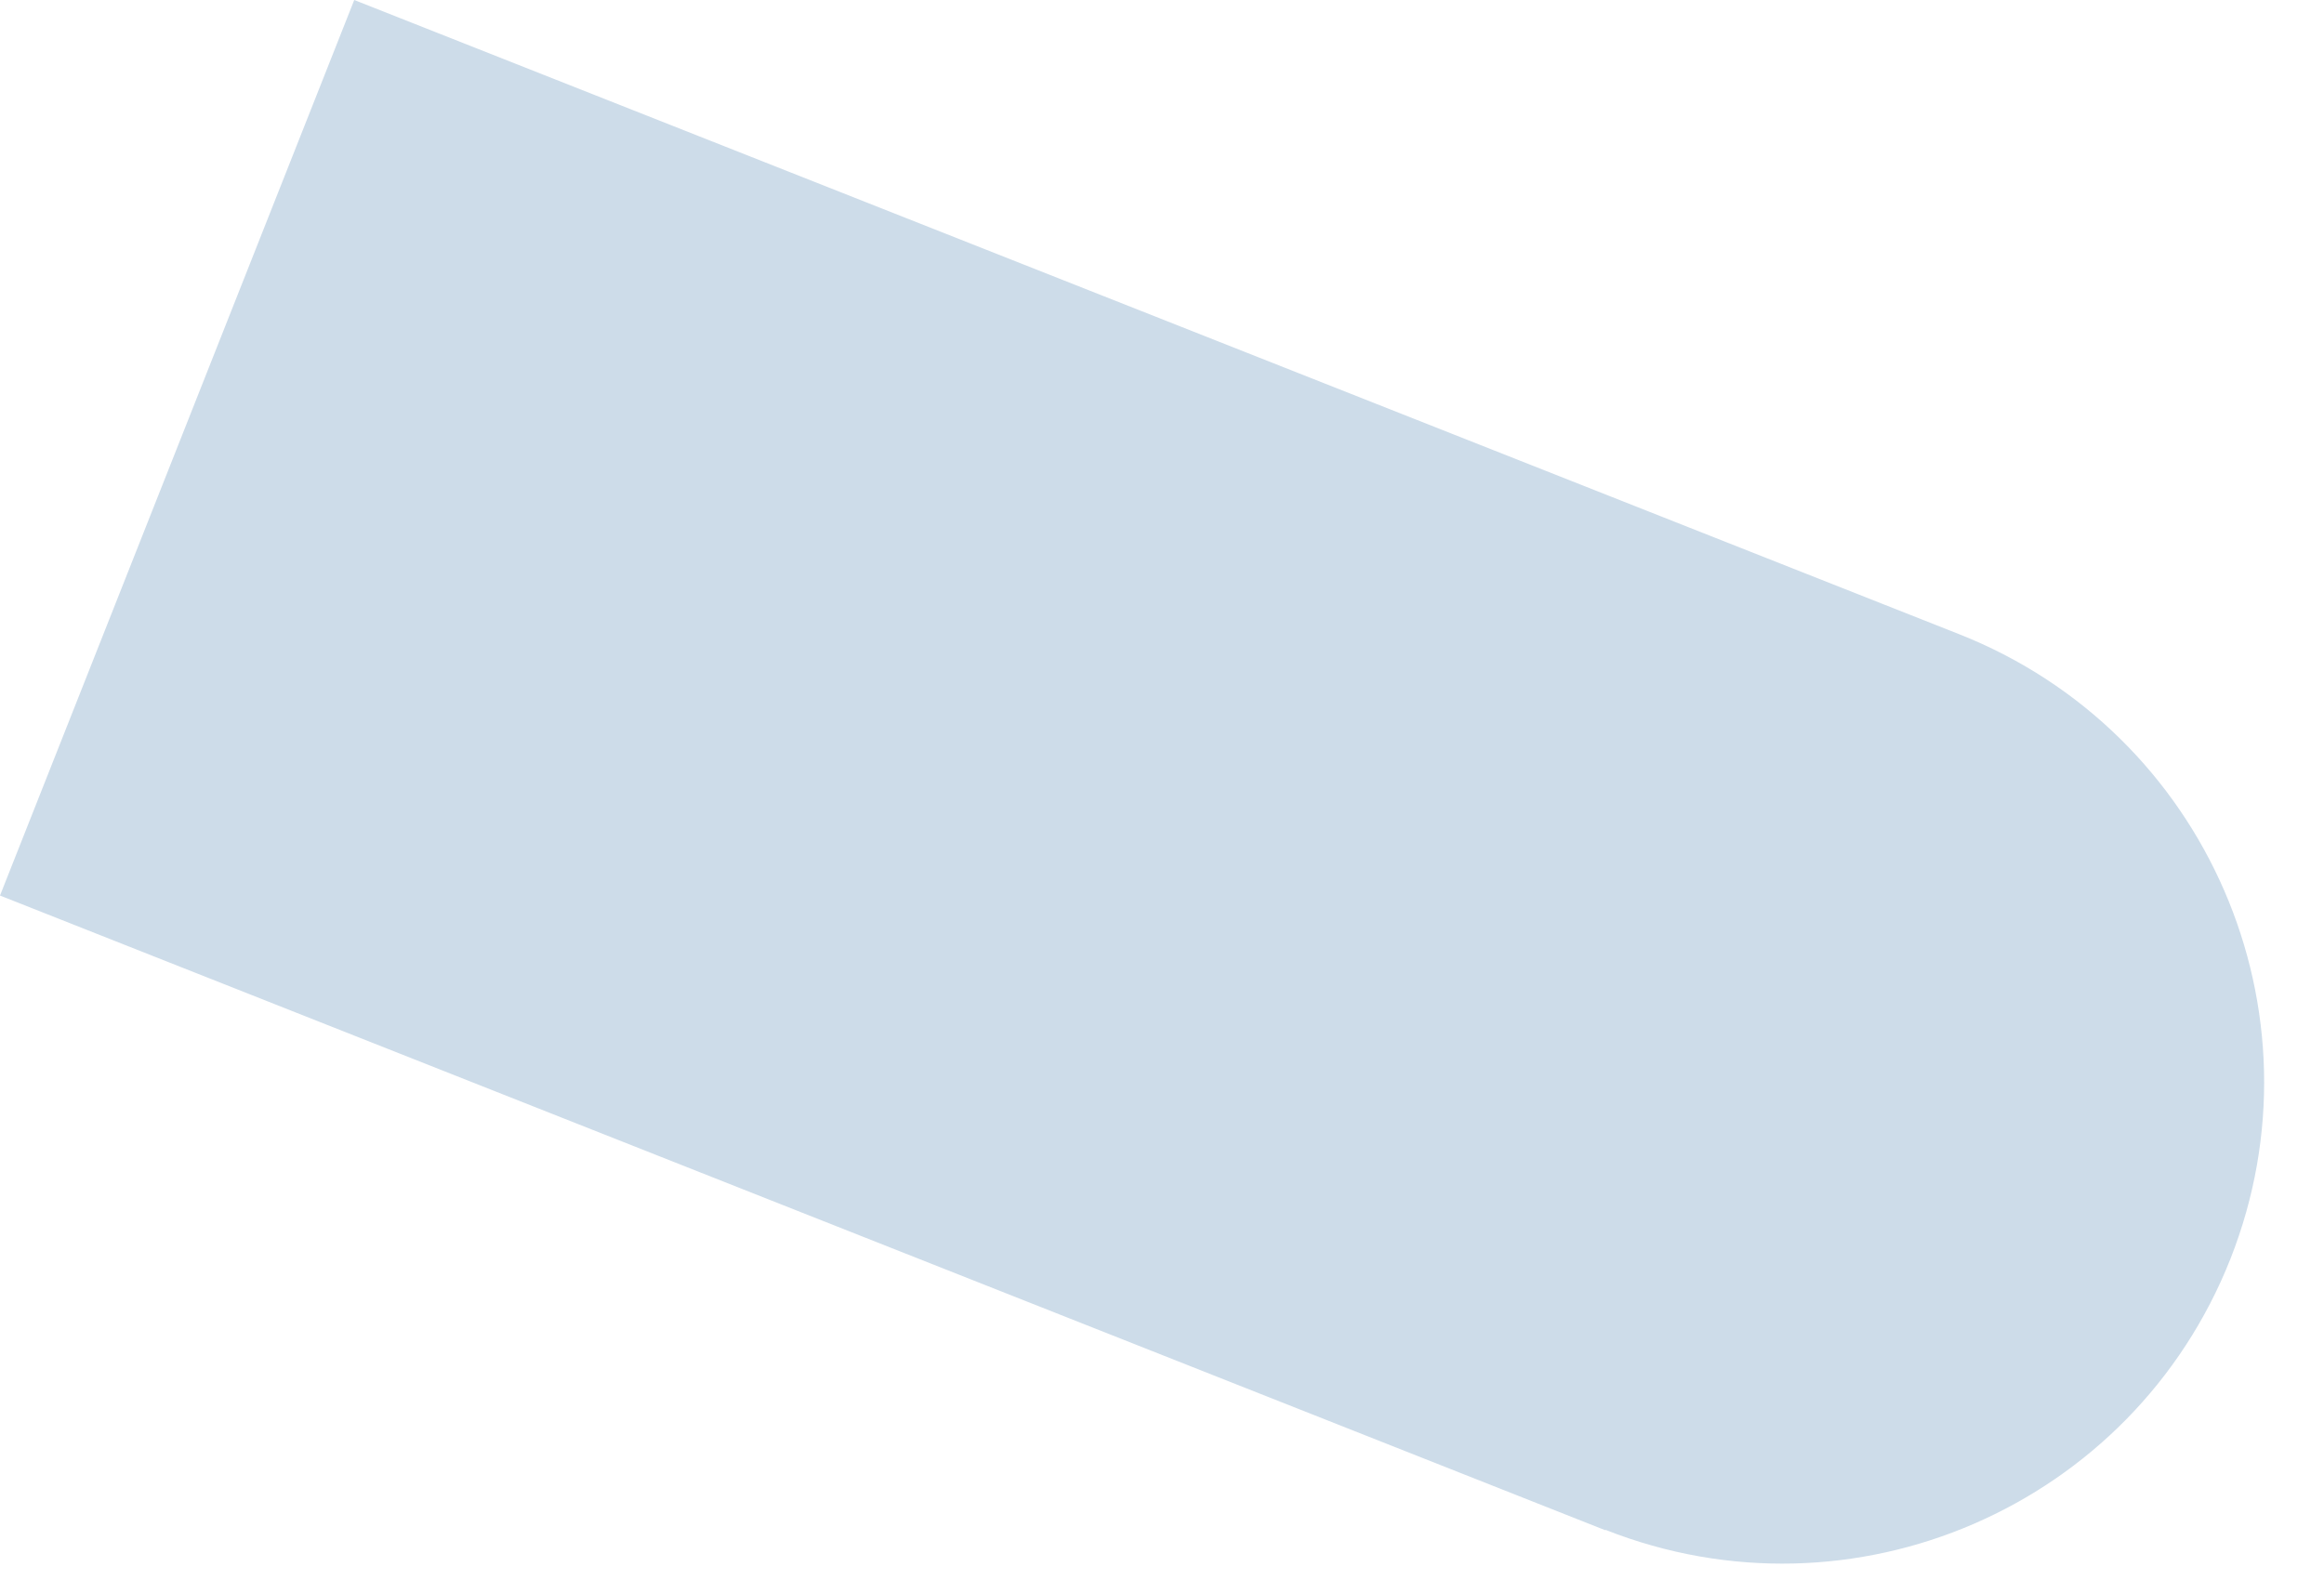
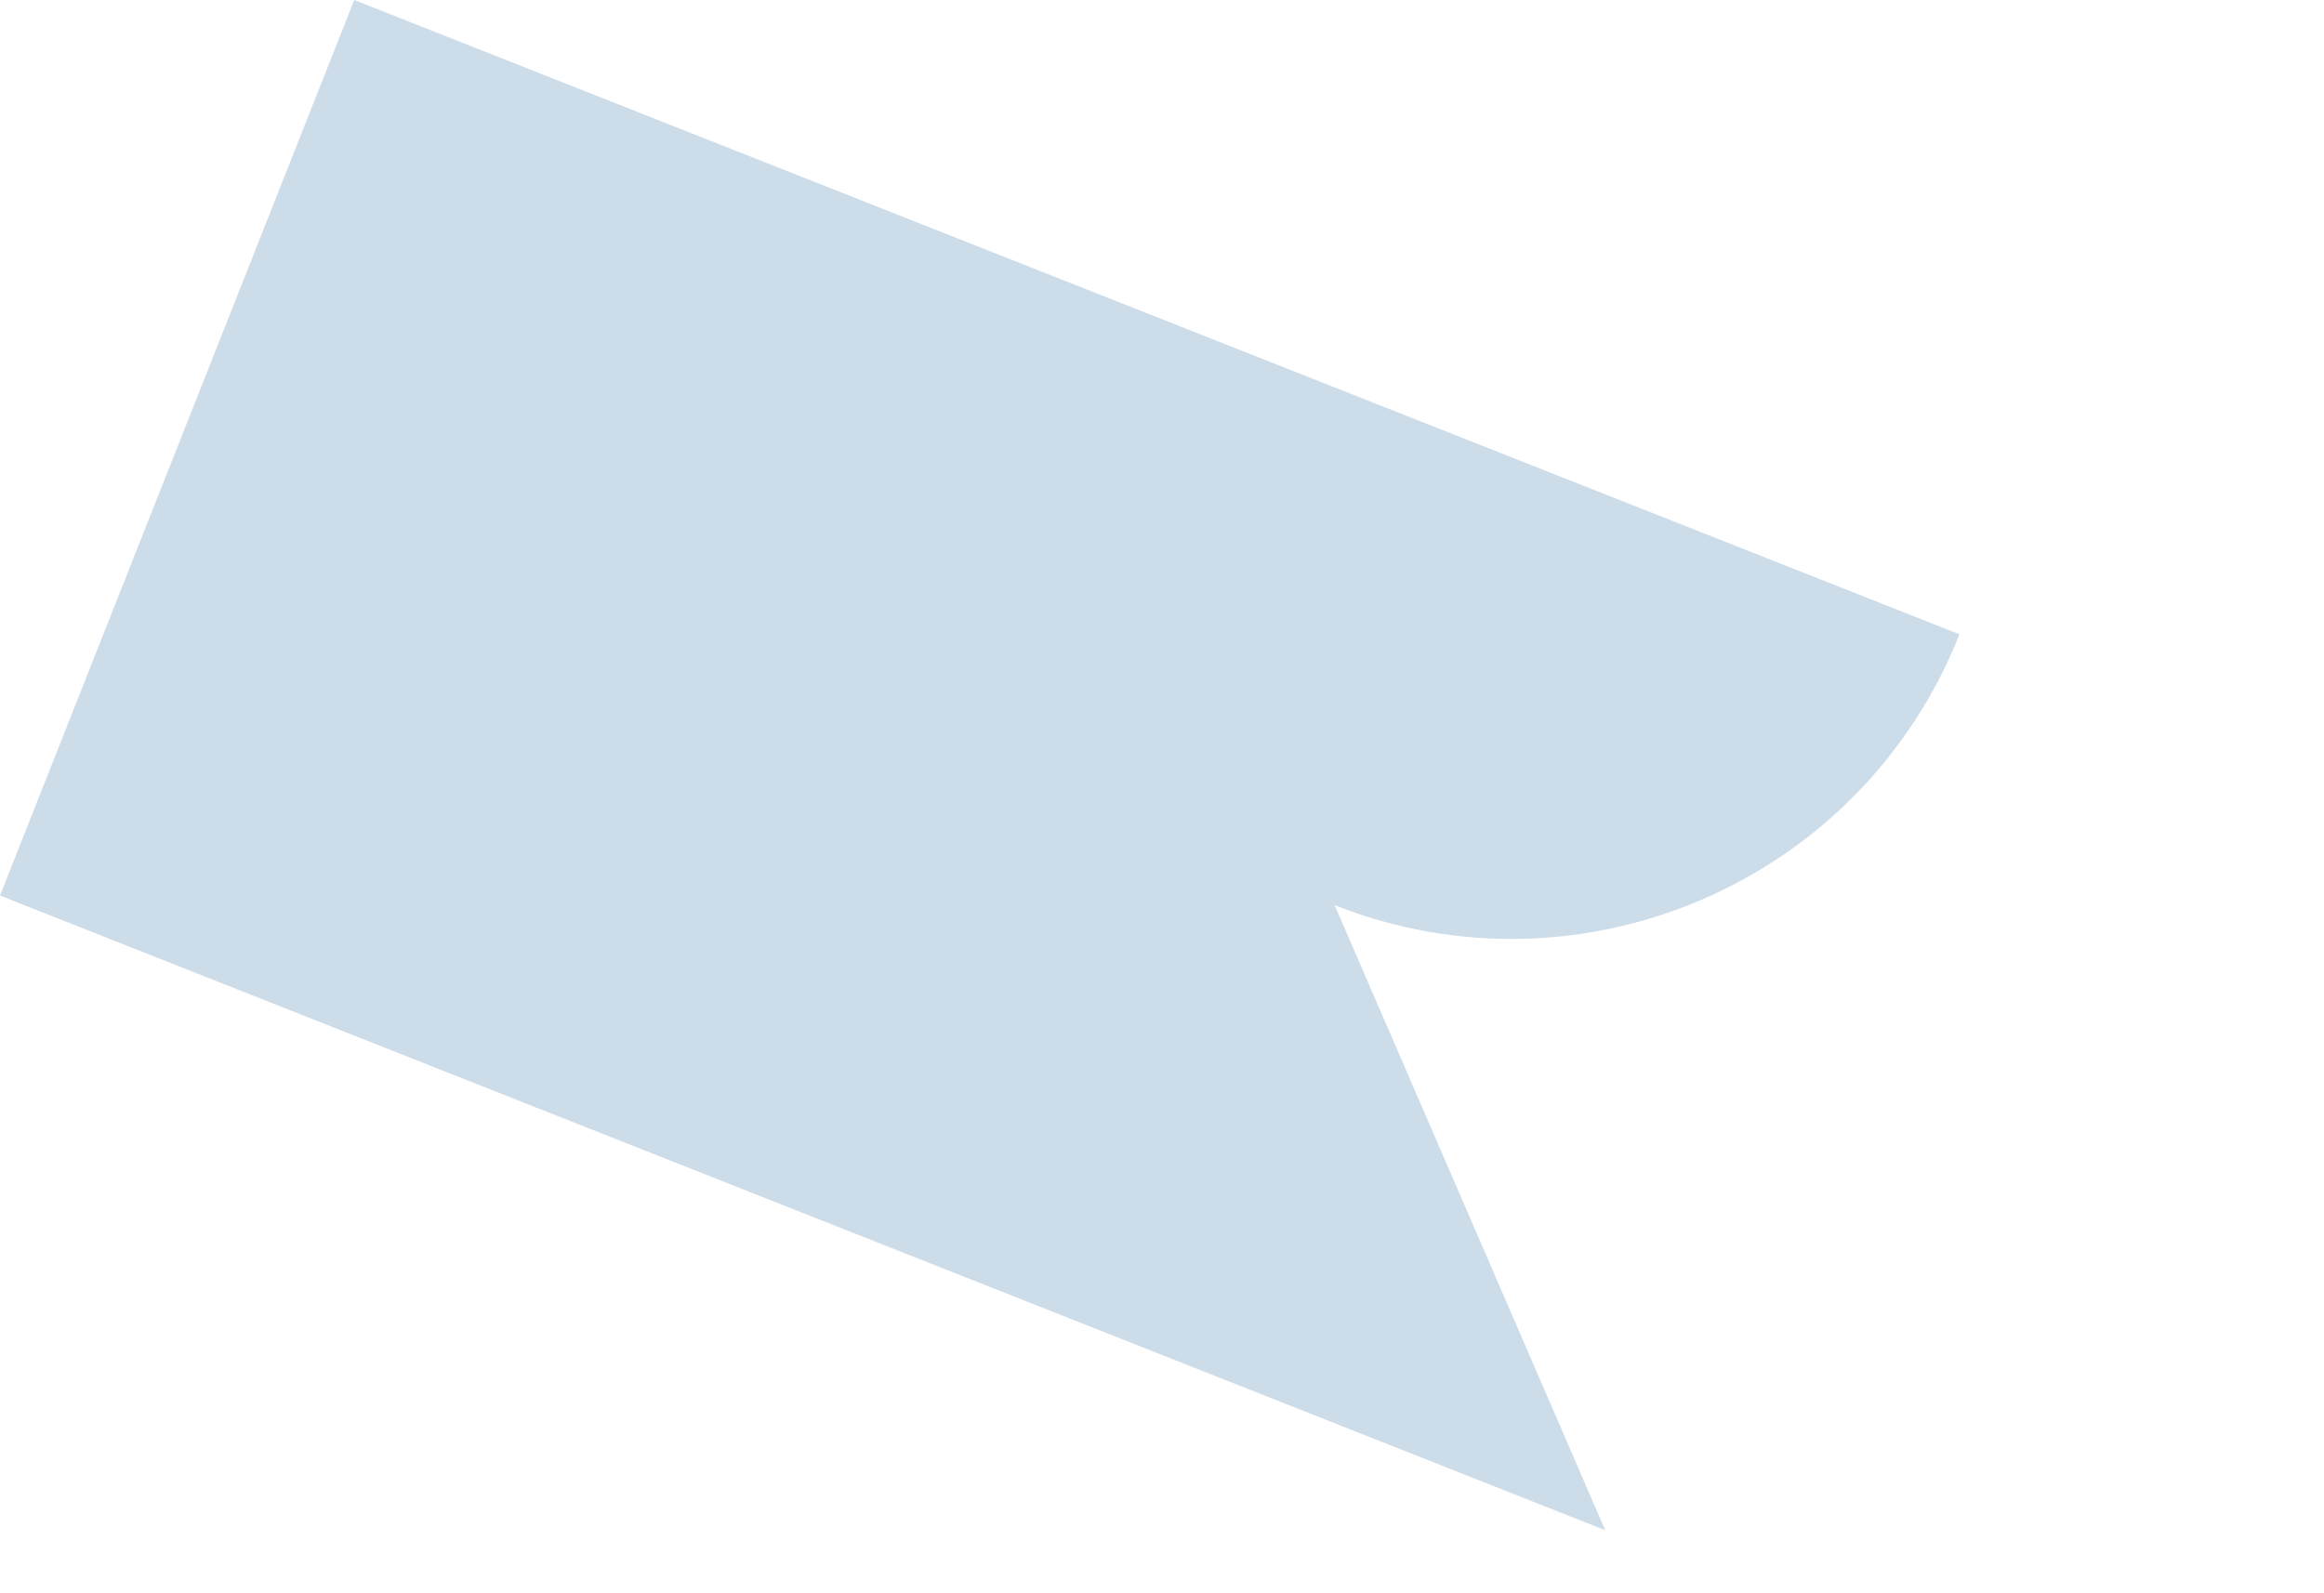
<svg xmlns="http://www.w3.org/2000/svg" id="_レイヤー_1" viewBox="0 0 70 48">
  <defs>
    <style>.cls-1{fill:#cddce9;}</style>
  </defs>
-   <path class="cls-1" d="m48.35,46.1L0,26.98,10.67,0l48.35,19.11c7.45,2.95,11.1,11.37,8.16,18.82h0c-2.95,7.45-11.37,11.1-18.82,8.16Z" />
+   <path class="cls-1" d="m48.35,46.1L0,26.98,10.67,0l48.35,19.11h0c-2.95,7.45-11.37,11.1-18.82,8.16Z" />
</svg>